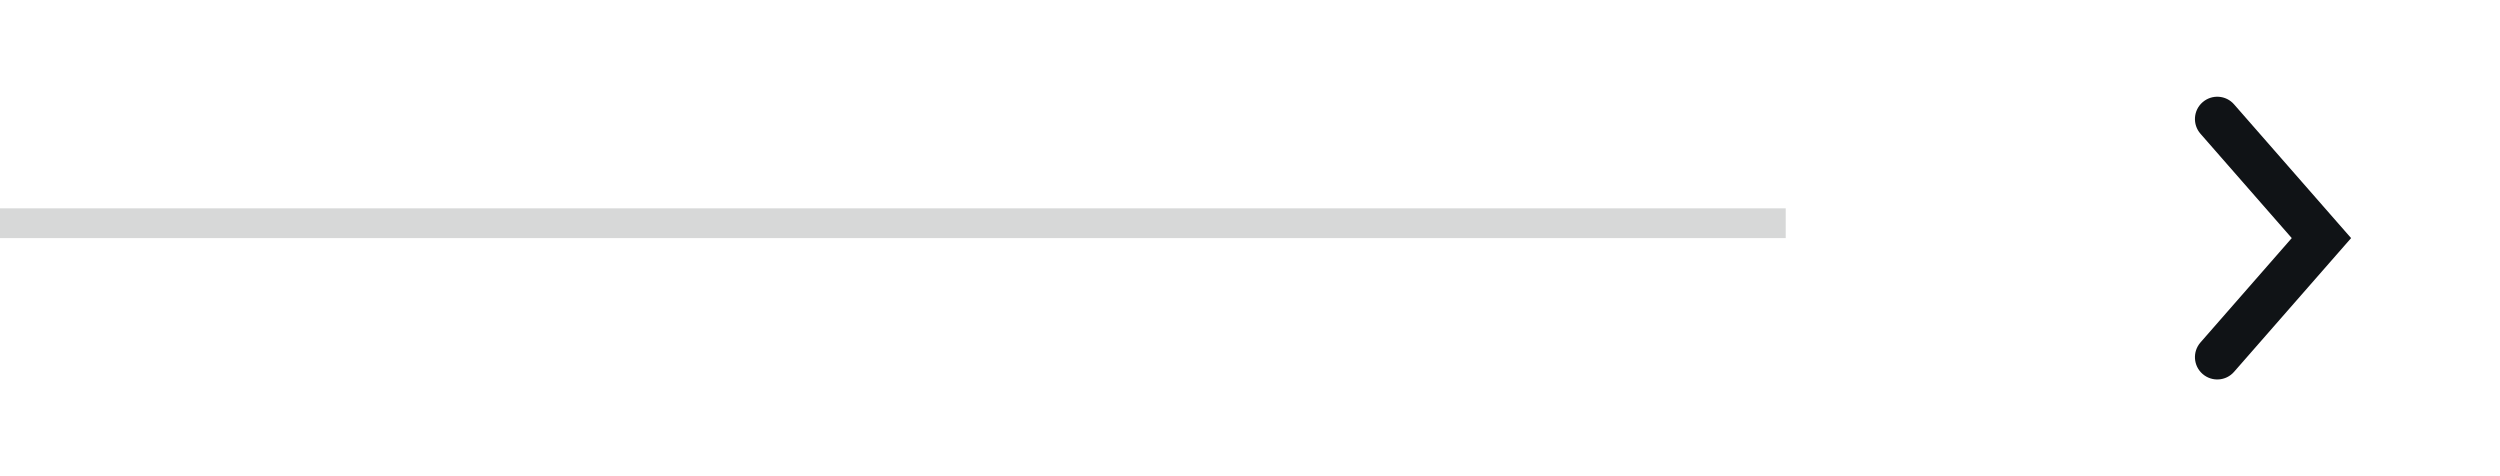
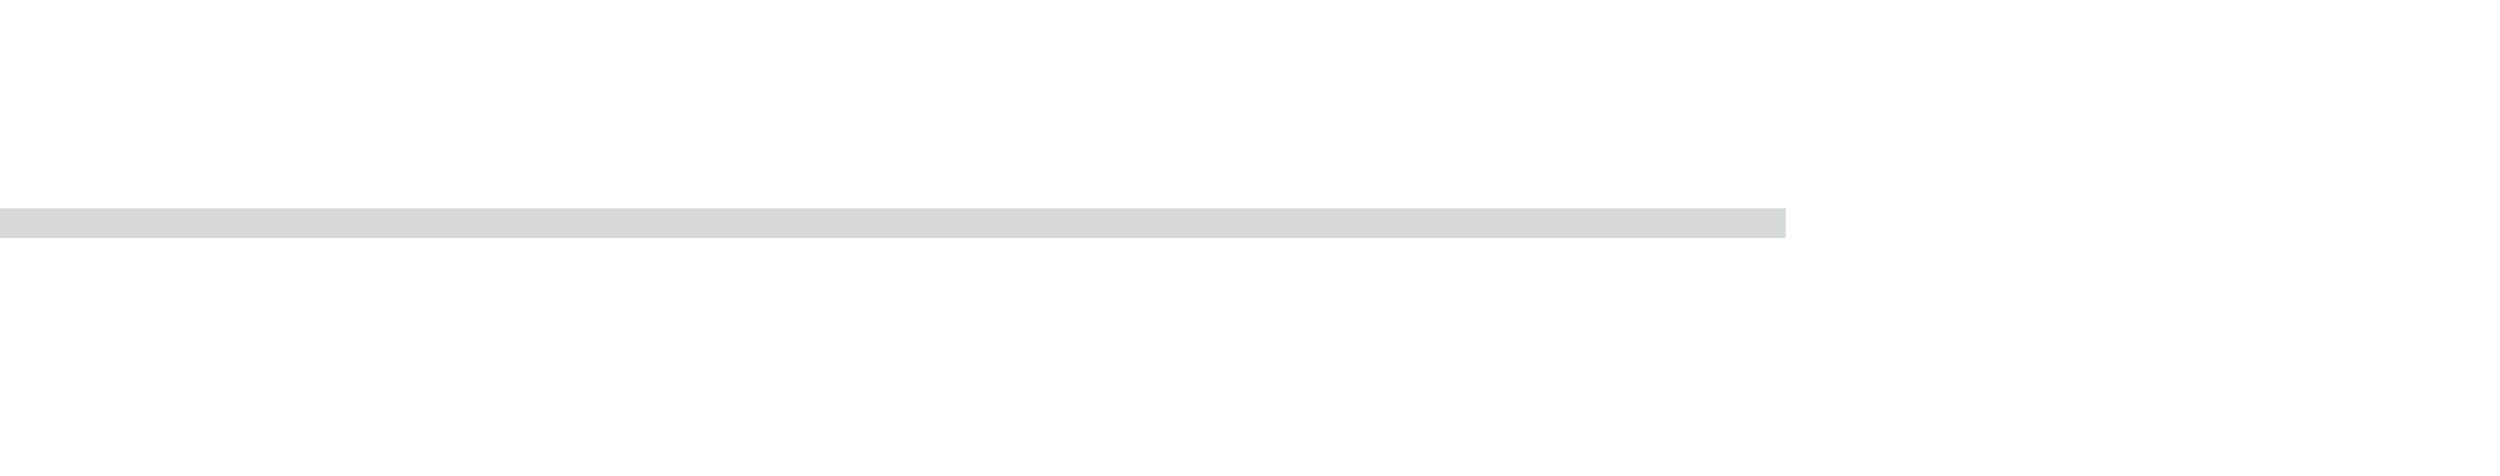
<svg xmlns="http://www.w3.org/2000/svg" width="84" height="16" viewBox="0 0 84 16" fill="none">
  <line x1="4.37114e-08" y1="7.5" x2="60" y2="7.5" stroke="#D7D8D8" />
-   <path fill-rule="evenodd" clip-rule="evenodd" d="M74.006 3.436C74.318 3.163 74.792 3.194 75.064 3.506L78.564 7.506L78.997 8L78.564 8.494L75.064 12.494C74.792 12.806 74.318 12.837 74.006 12.564C73.694 12.292 73.663 11.818 73.936 11.506L77.003 8L73.936 4.494C73.663 4.182 73.694 3.708 74.006 3.436Z" fill="#101316" />
</svg>